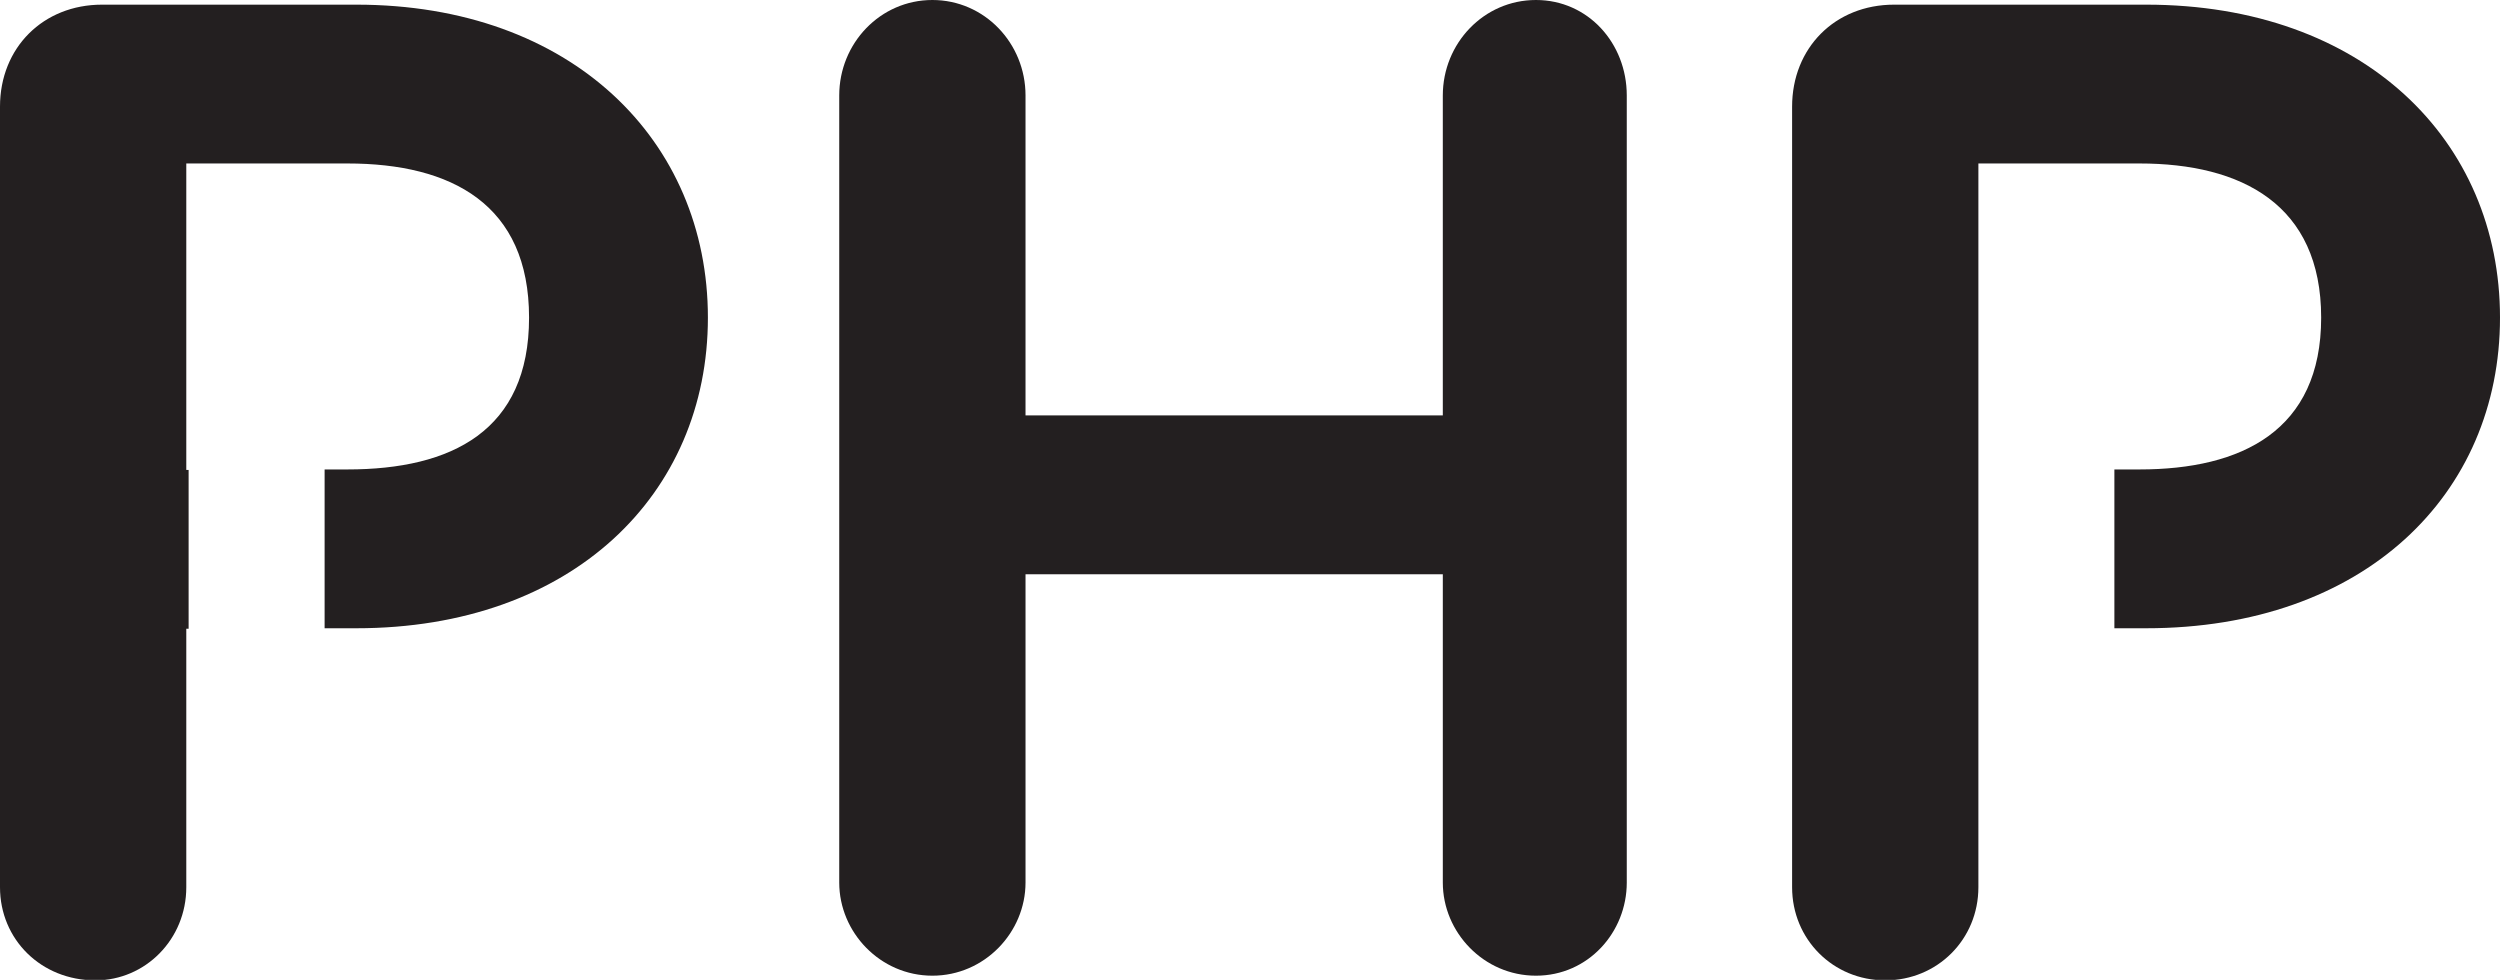
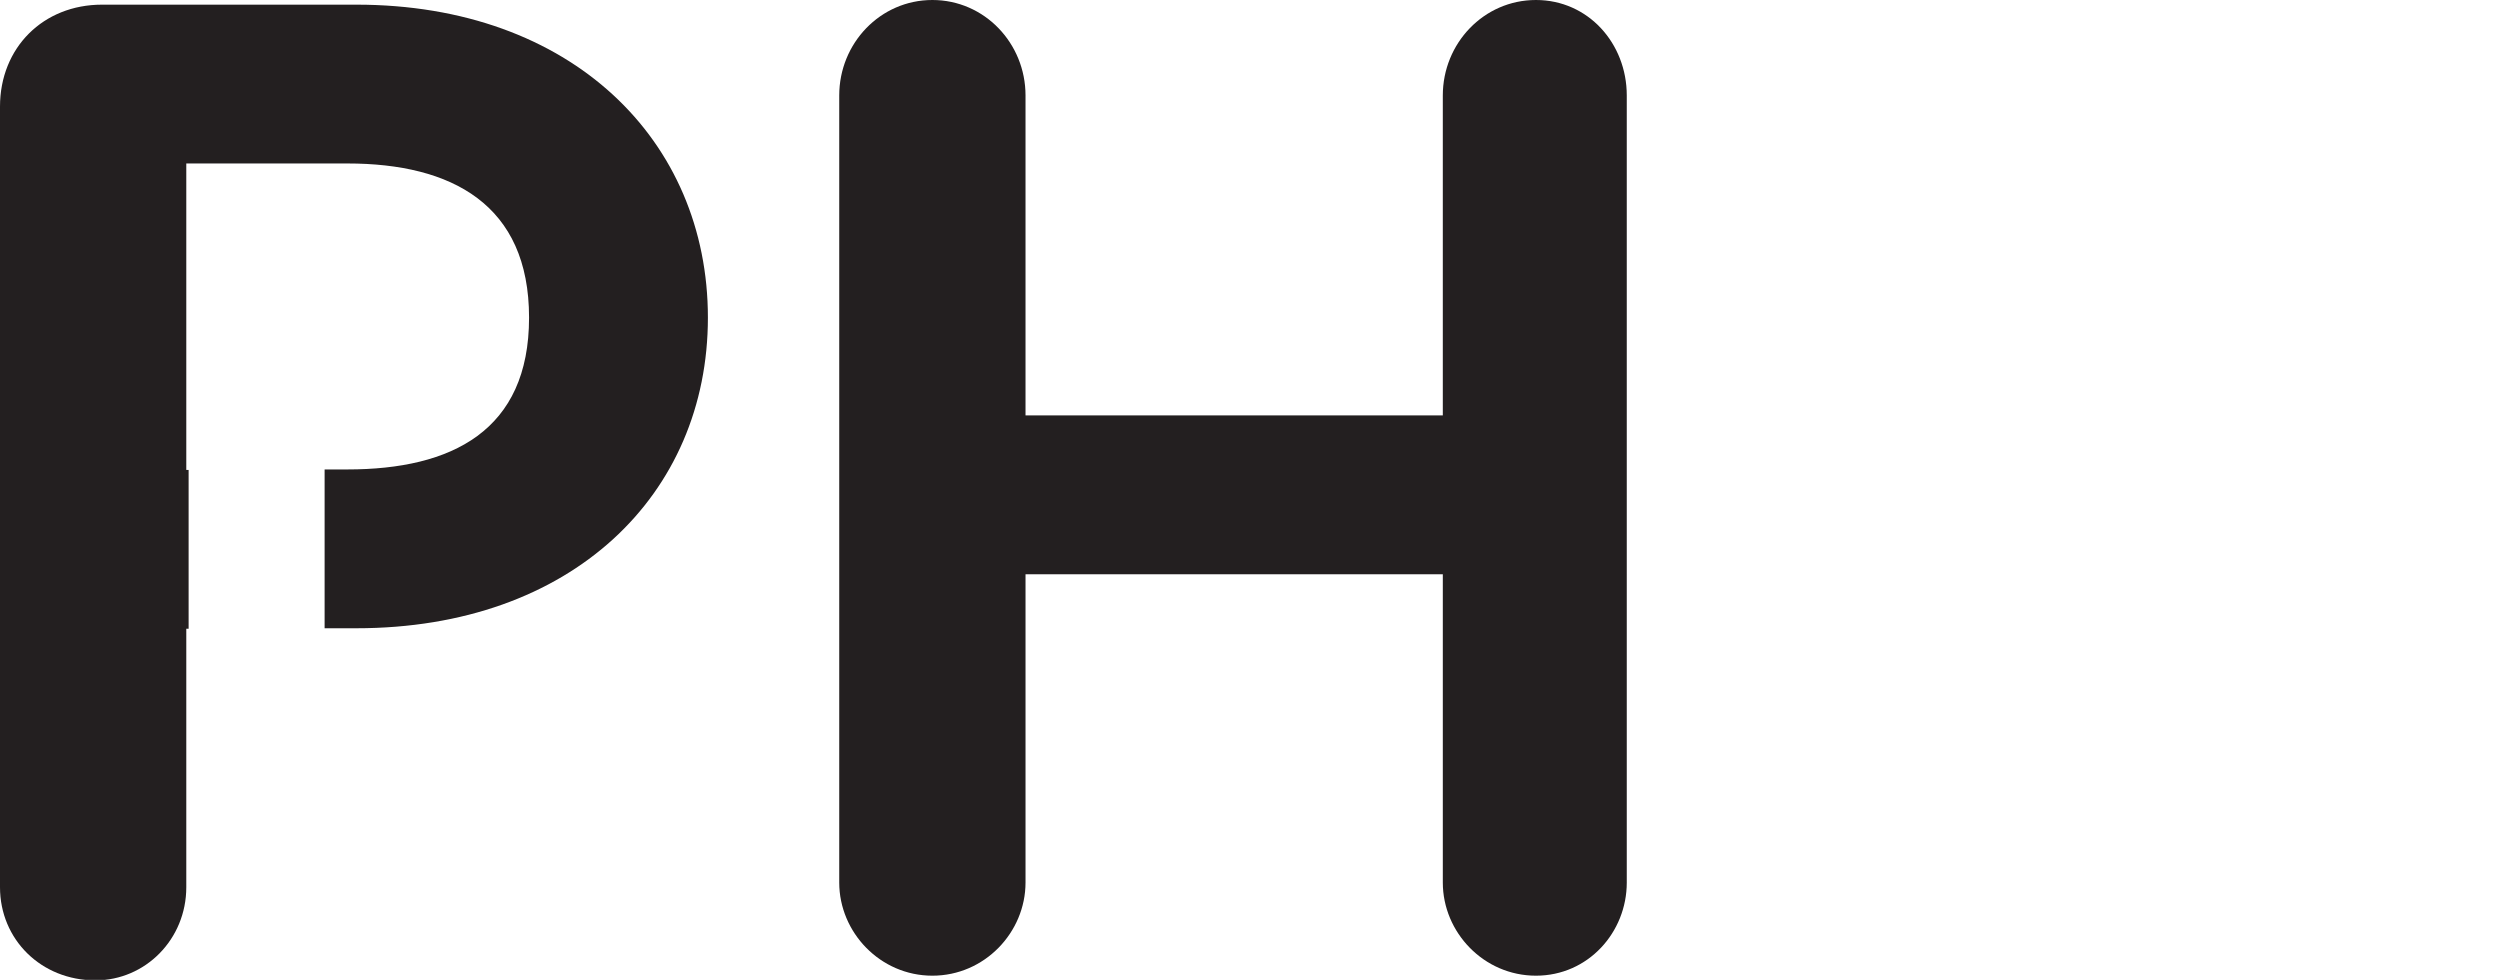
<svg xmlns="http://www.w3.org/2000/svg" id="Layer_2" viewBox="0 0 53.68 21.04">
  <defs>
    <style>.cls-1{fill:#231f20;}</style>
  </defs>
  <g id="Layer_1-2">
    <g>
      <path class="cls-1" d="m7.65.1H2.19C.93.1,0,1.02,0,2.29v16.76c0,1.12.88,2,2.05,2,1.07,0,1.95-.88,1.95-2v-5.55h.05v-3.41h-.05V3.51h3.46c2.24,0,3.9.88,3.9,3.31s-1.66,3.26-3.9,3.26h-.49v3.41h.68c4.63,0,7.55-2.87,7.55-6.67S12.28.1,7.65.1Z" />
      <path class="cls-1" d="m32.98,0c-1.12,0-2,.93-2,2.05v6.87h-8.96V2.05c0-1.12-.88-2.05-2-2.05s-2,.93-2,2.05v16.9c0,1.07.88,2,2,2s2-.93,2-2v-6.62h8.96v6.62c0,1.07.88,2,2,2s1.95-.93,1.95-2V2.05c0-1.12-.83-2.05-1.95-2.05Z" />
-       <path class="cls-1" d="m46.08.1h-5.41c-1.27,0-2.19.93-2.19,2.19v16.76c0,1.12.88,2,2,2s2-.88,2-2V3.51h3.46c2.19,0,3.9.88,3.9,3.31s-1.71,3.26-3.9,3.26h-.54v3.41h.68c4.68,0,7.6-2.87,7.6-6.67S50.76.1,46.08.1Z" />
    </g>
  </g>
</svg>